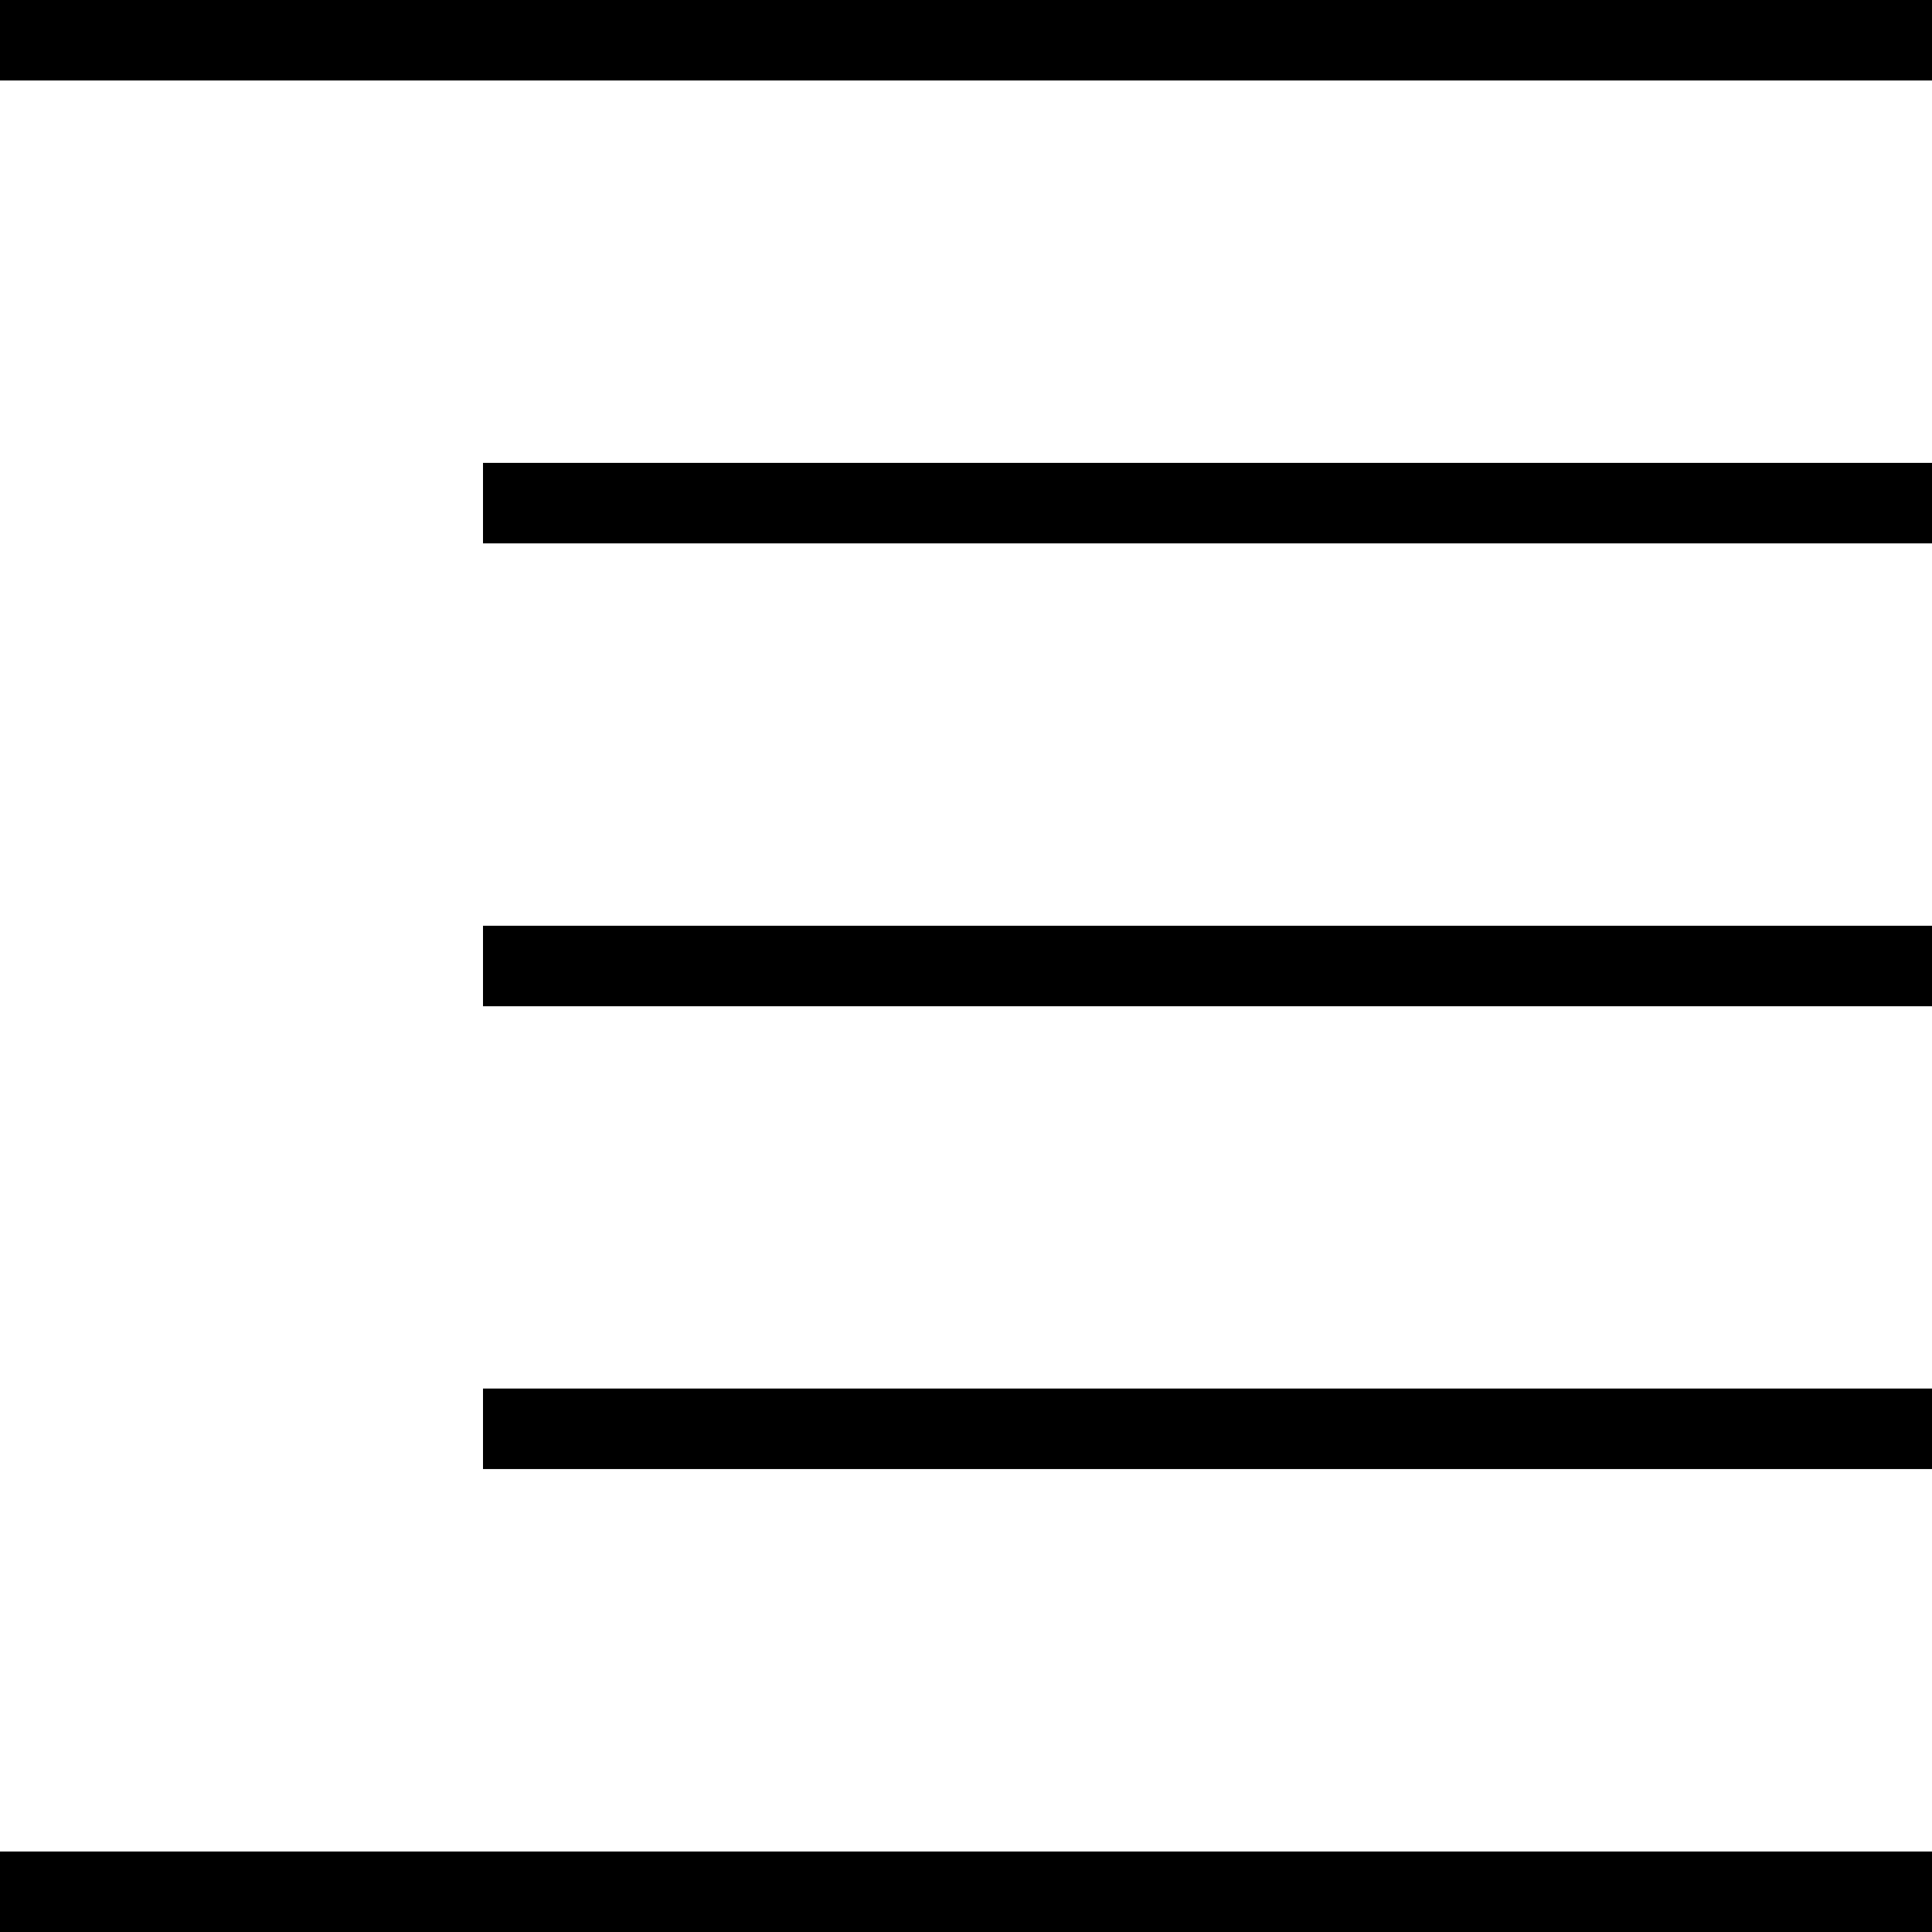
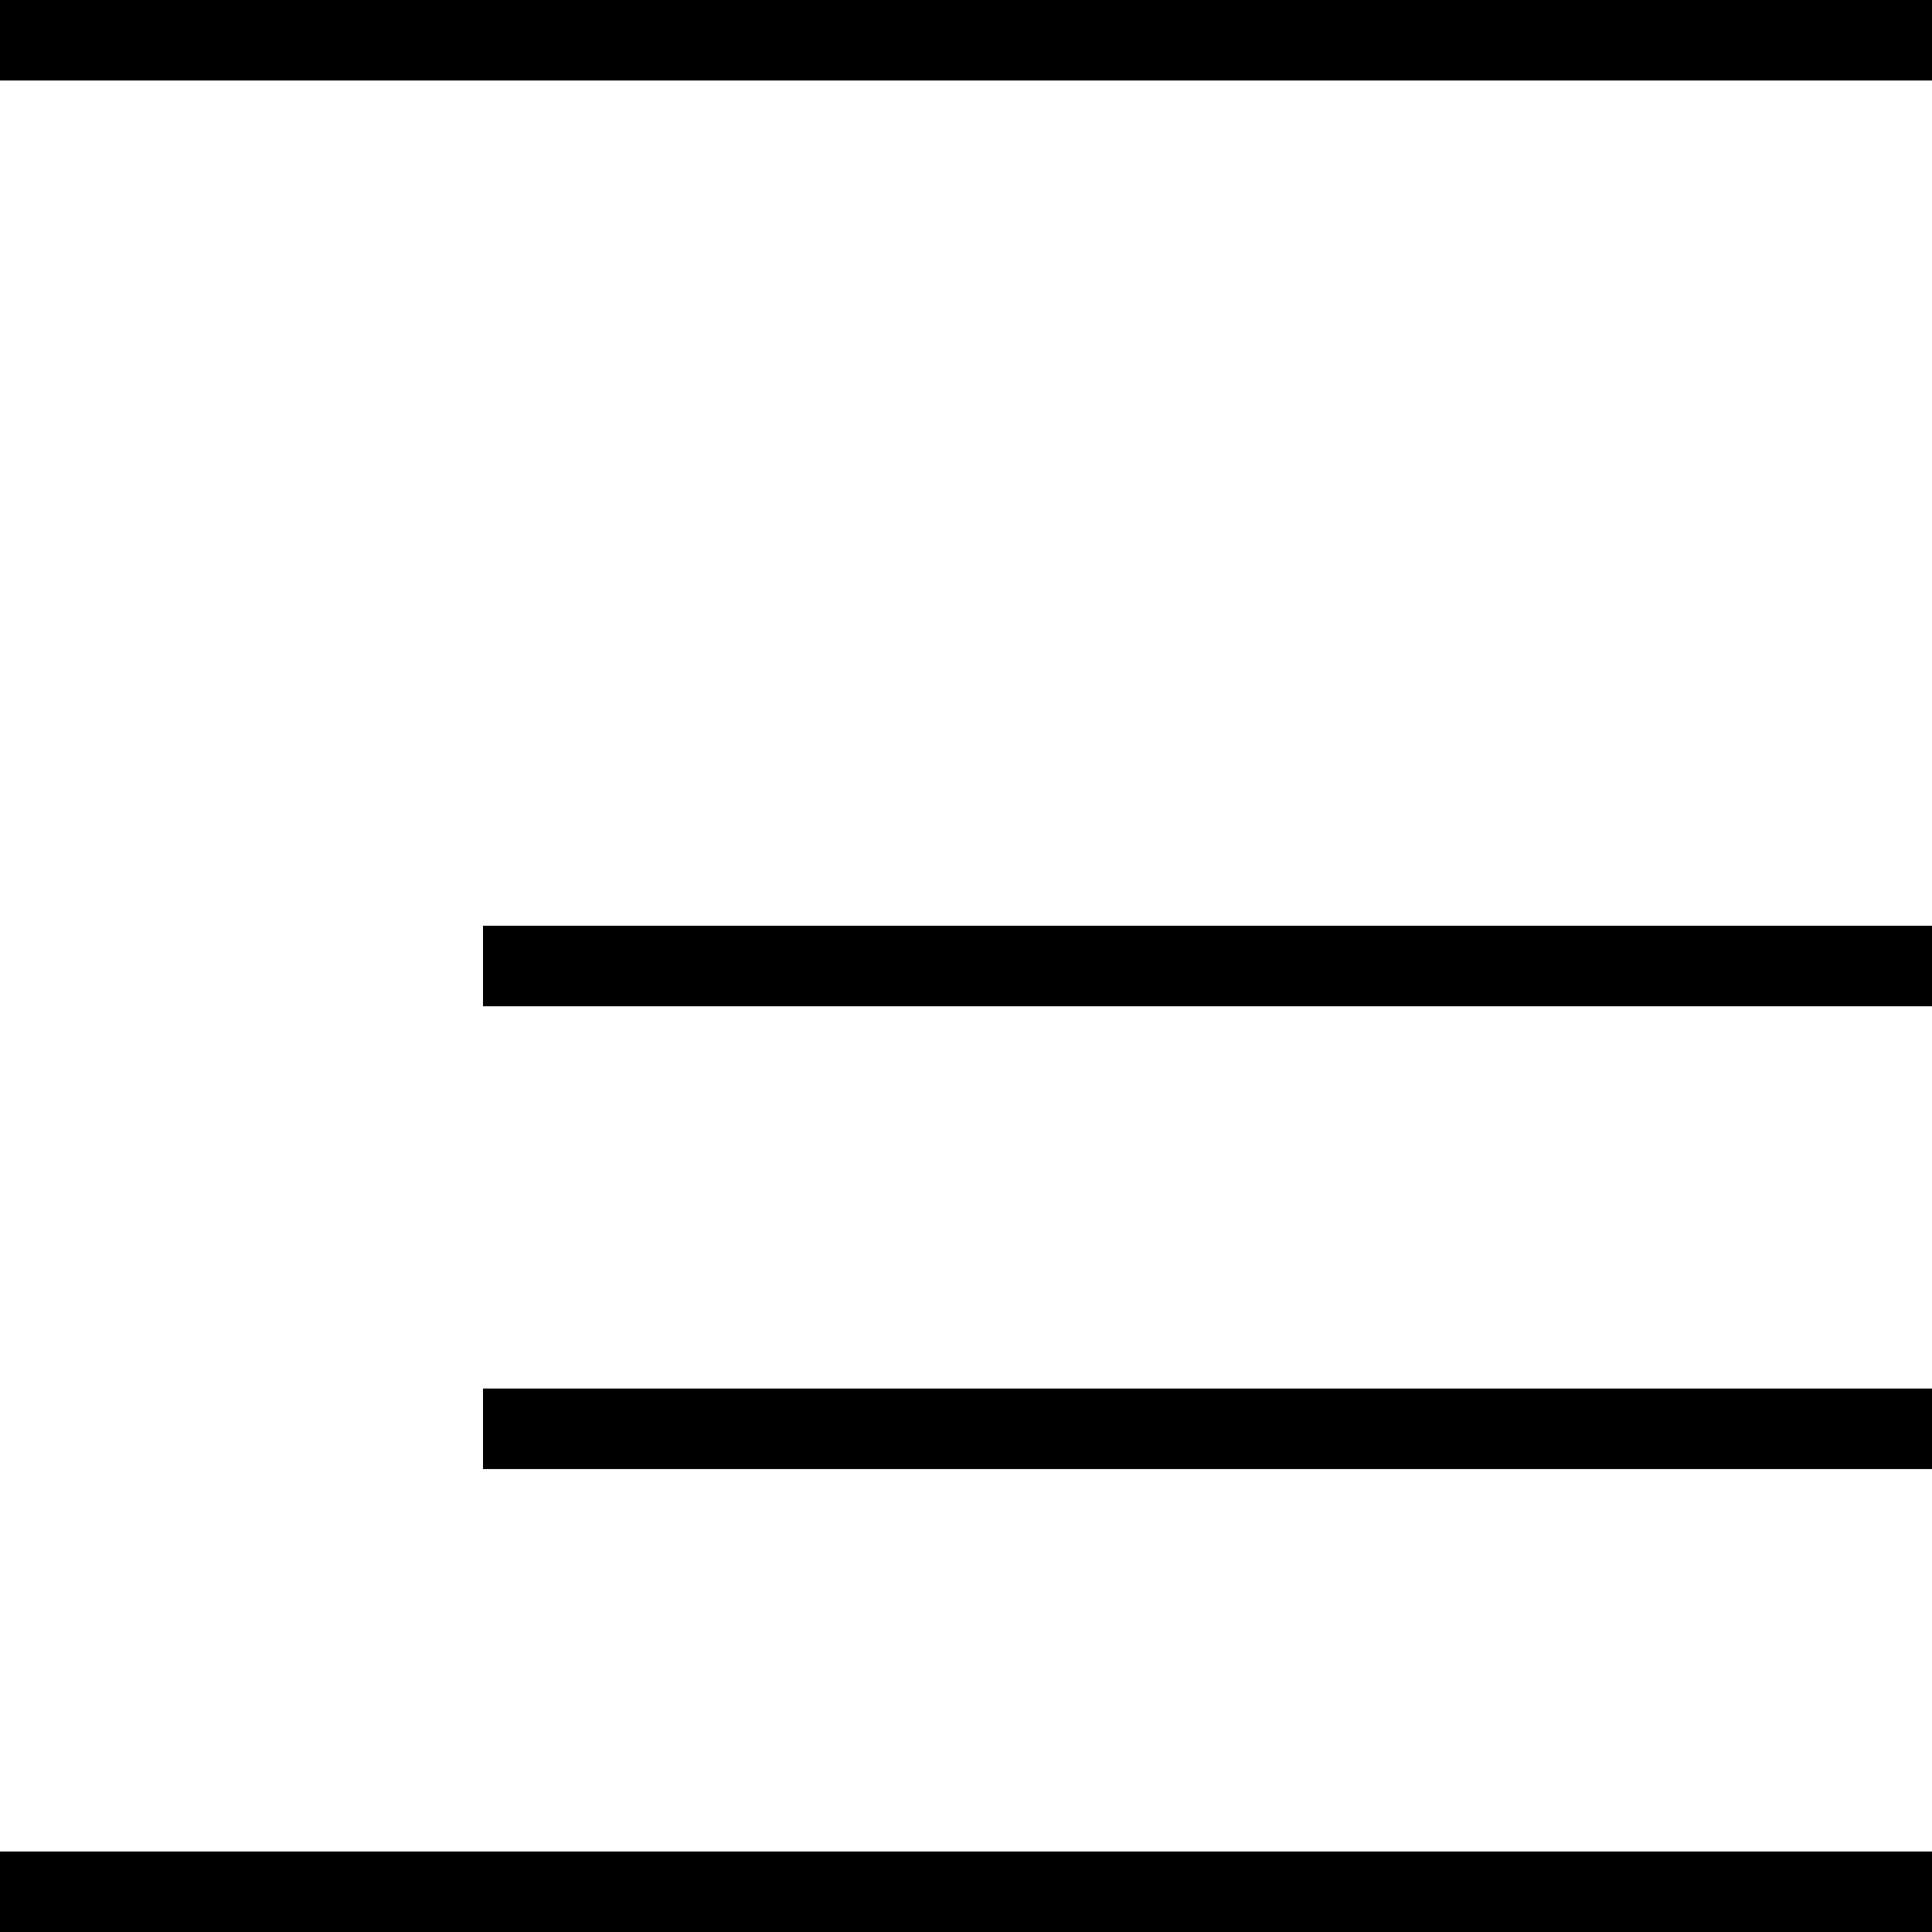
<svg xmlns="http://www.w3.org/2000/svg" version="1.2" x="0px" y="0px" width="24px" height="24px" viewBox="0 0 24 24">
  <rect width="24" height="1" />
  <rect y="23" width="24" height="1" />
  <rect x="6" y="11.5" width="18" height="1" />
-   <rect x="6" y="5.75" width="18" height="1" />
  <rect x="6" y="17.249" width="18" height="1" />
</svg>